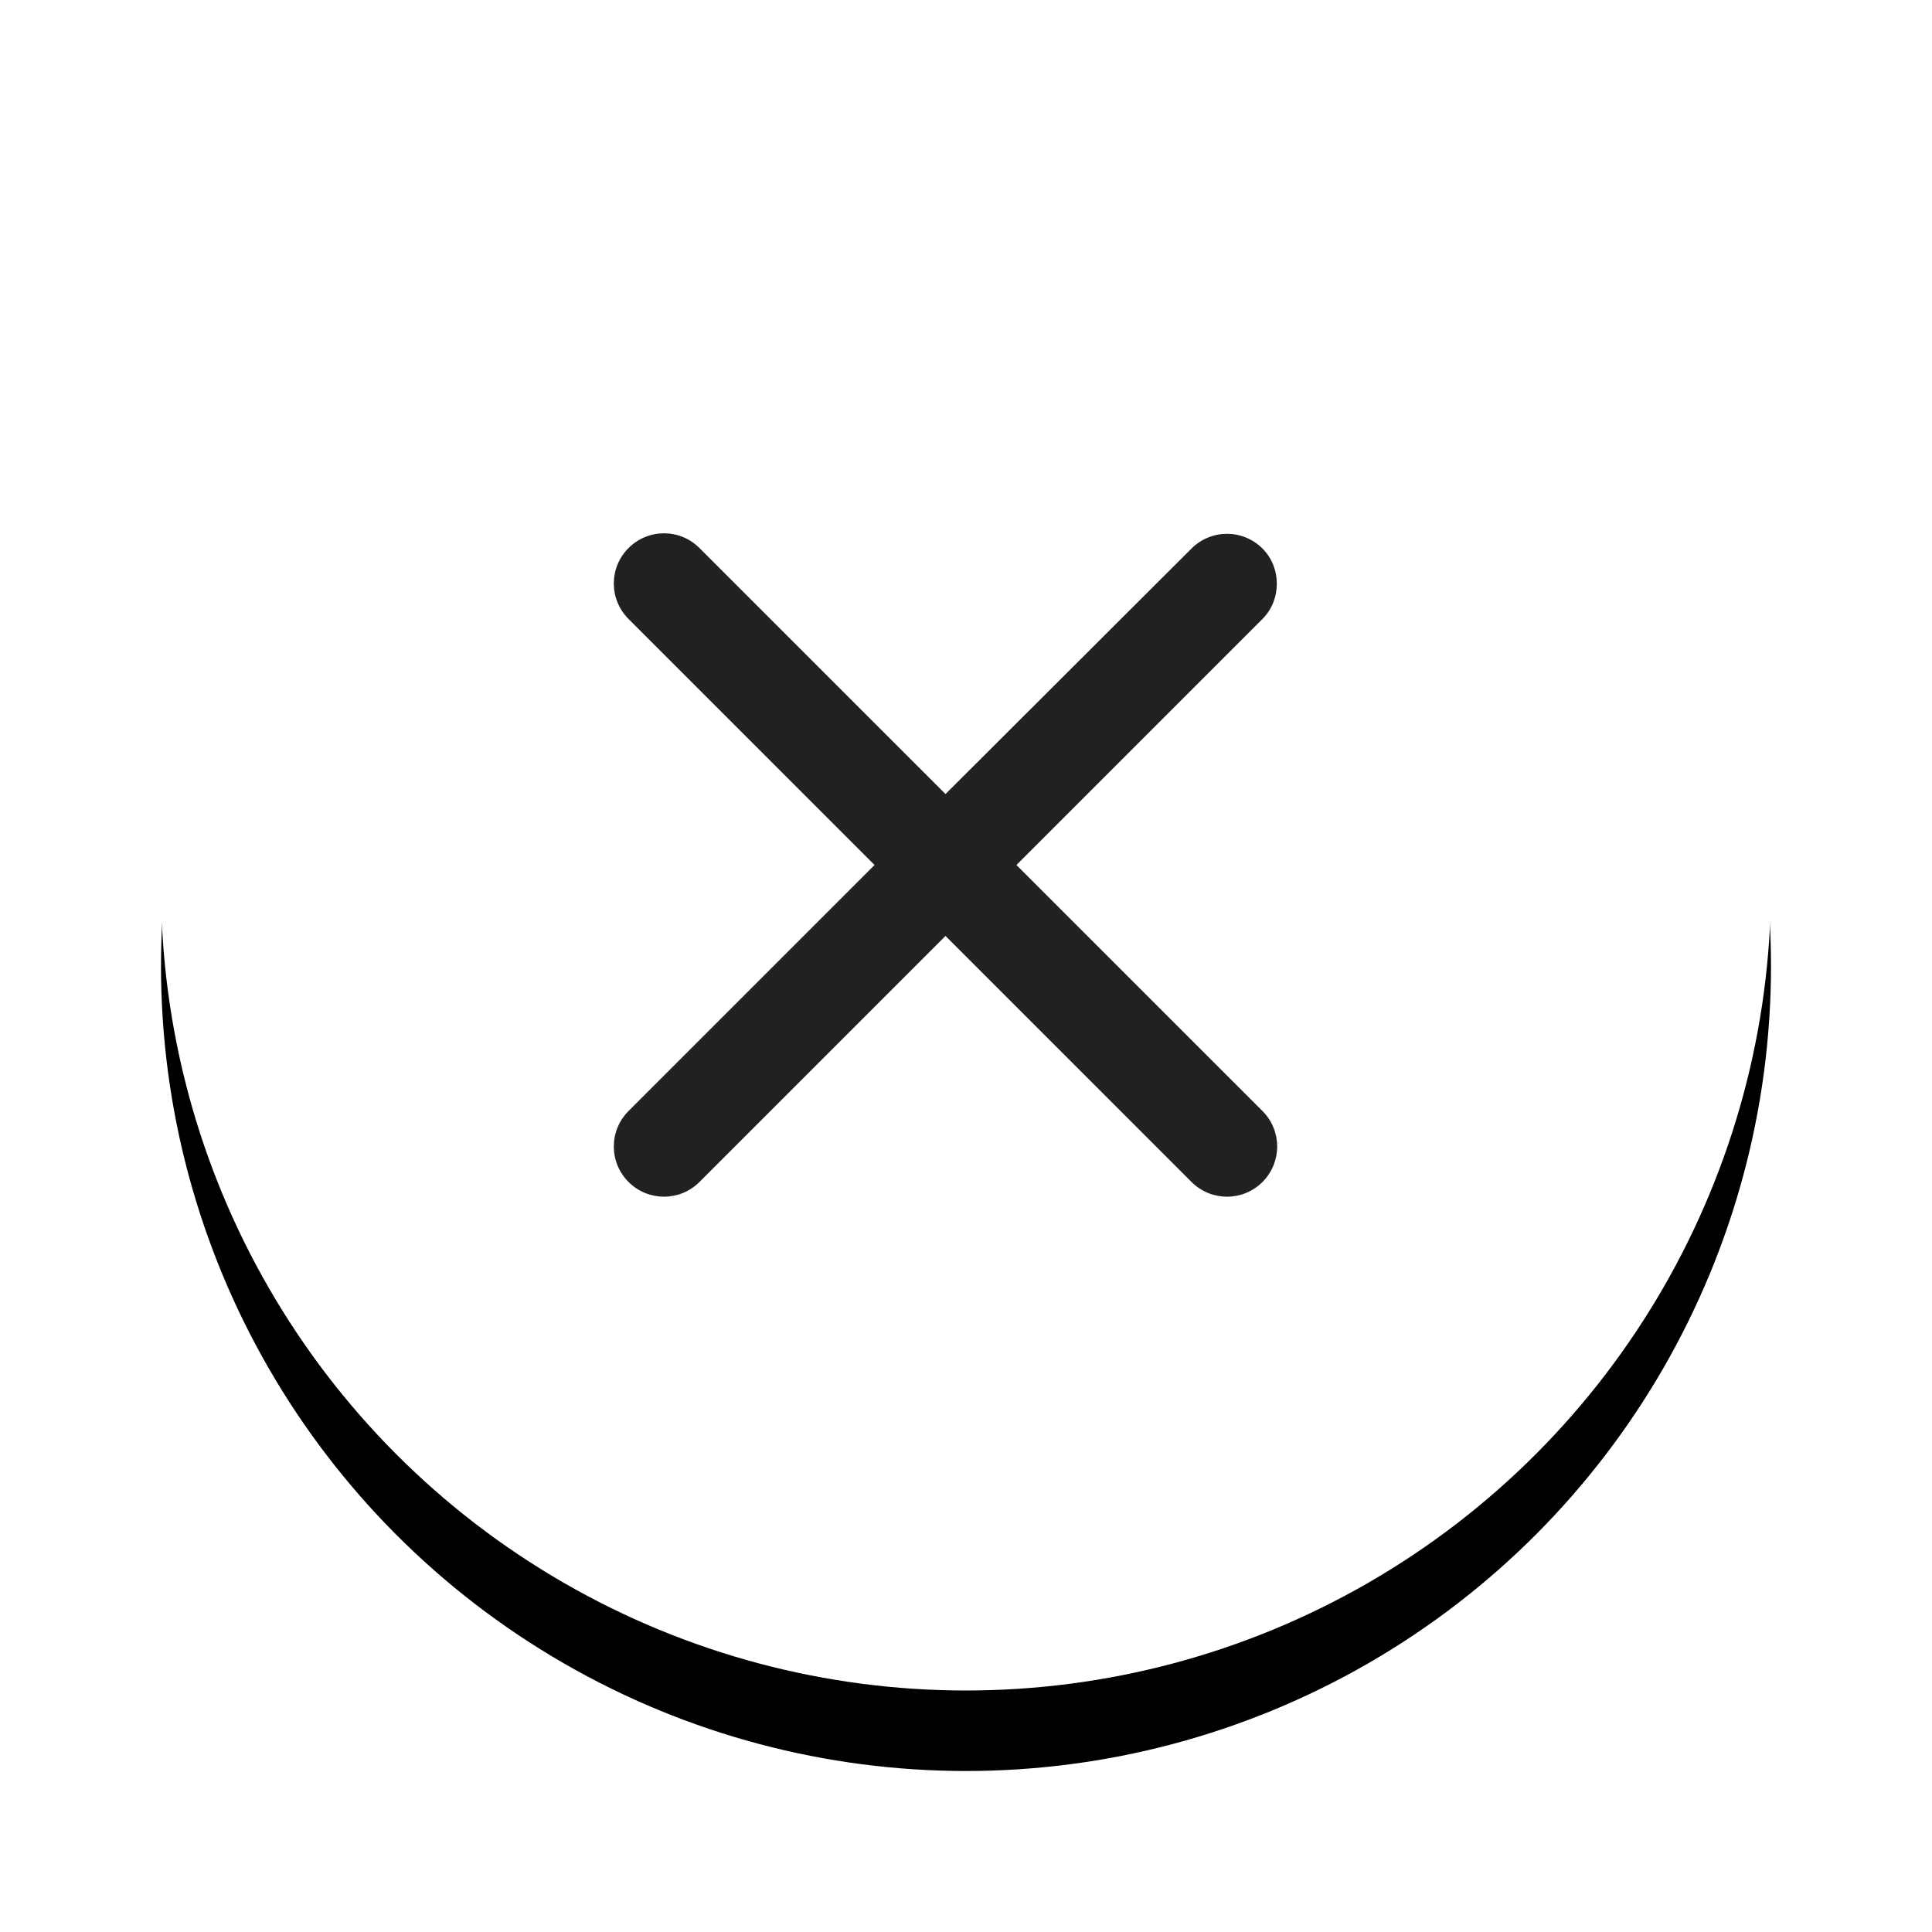
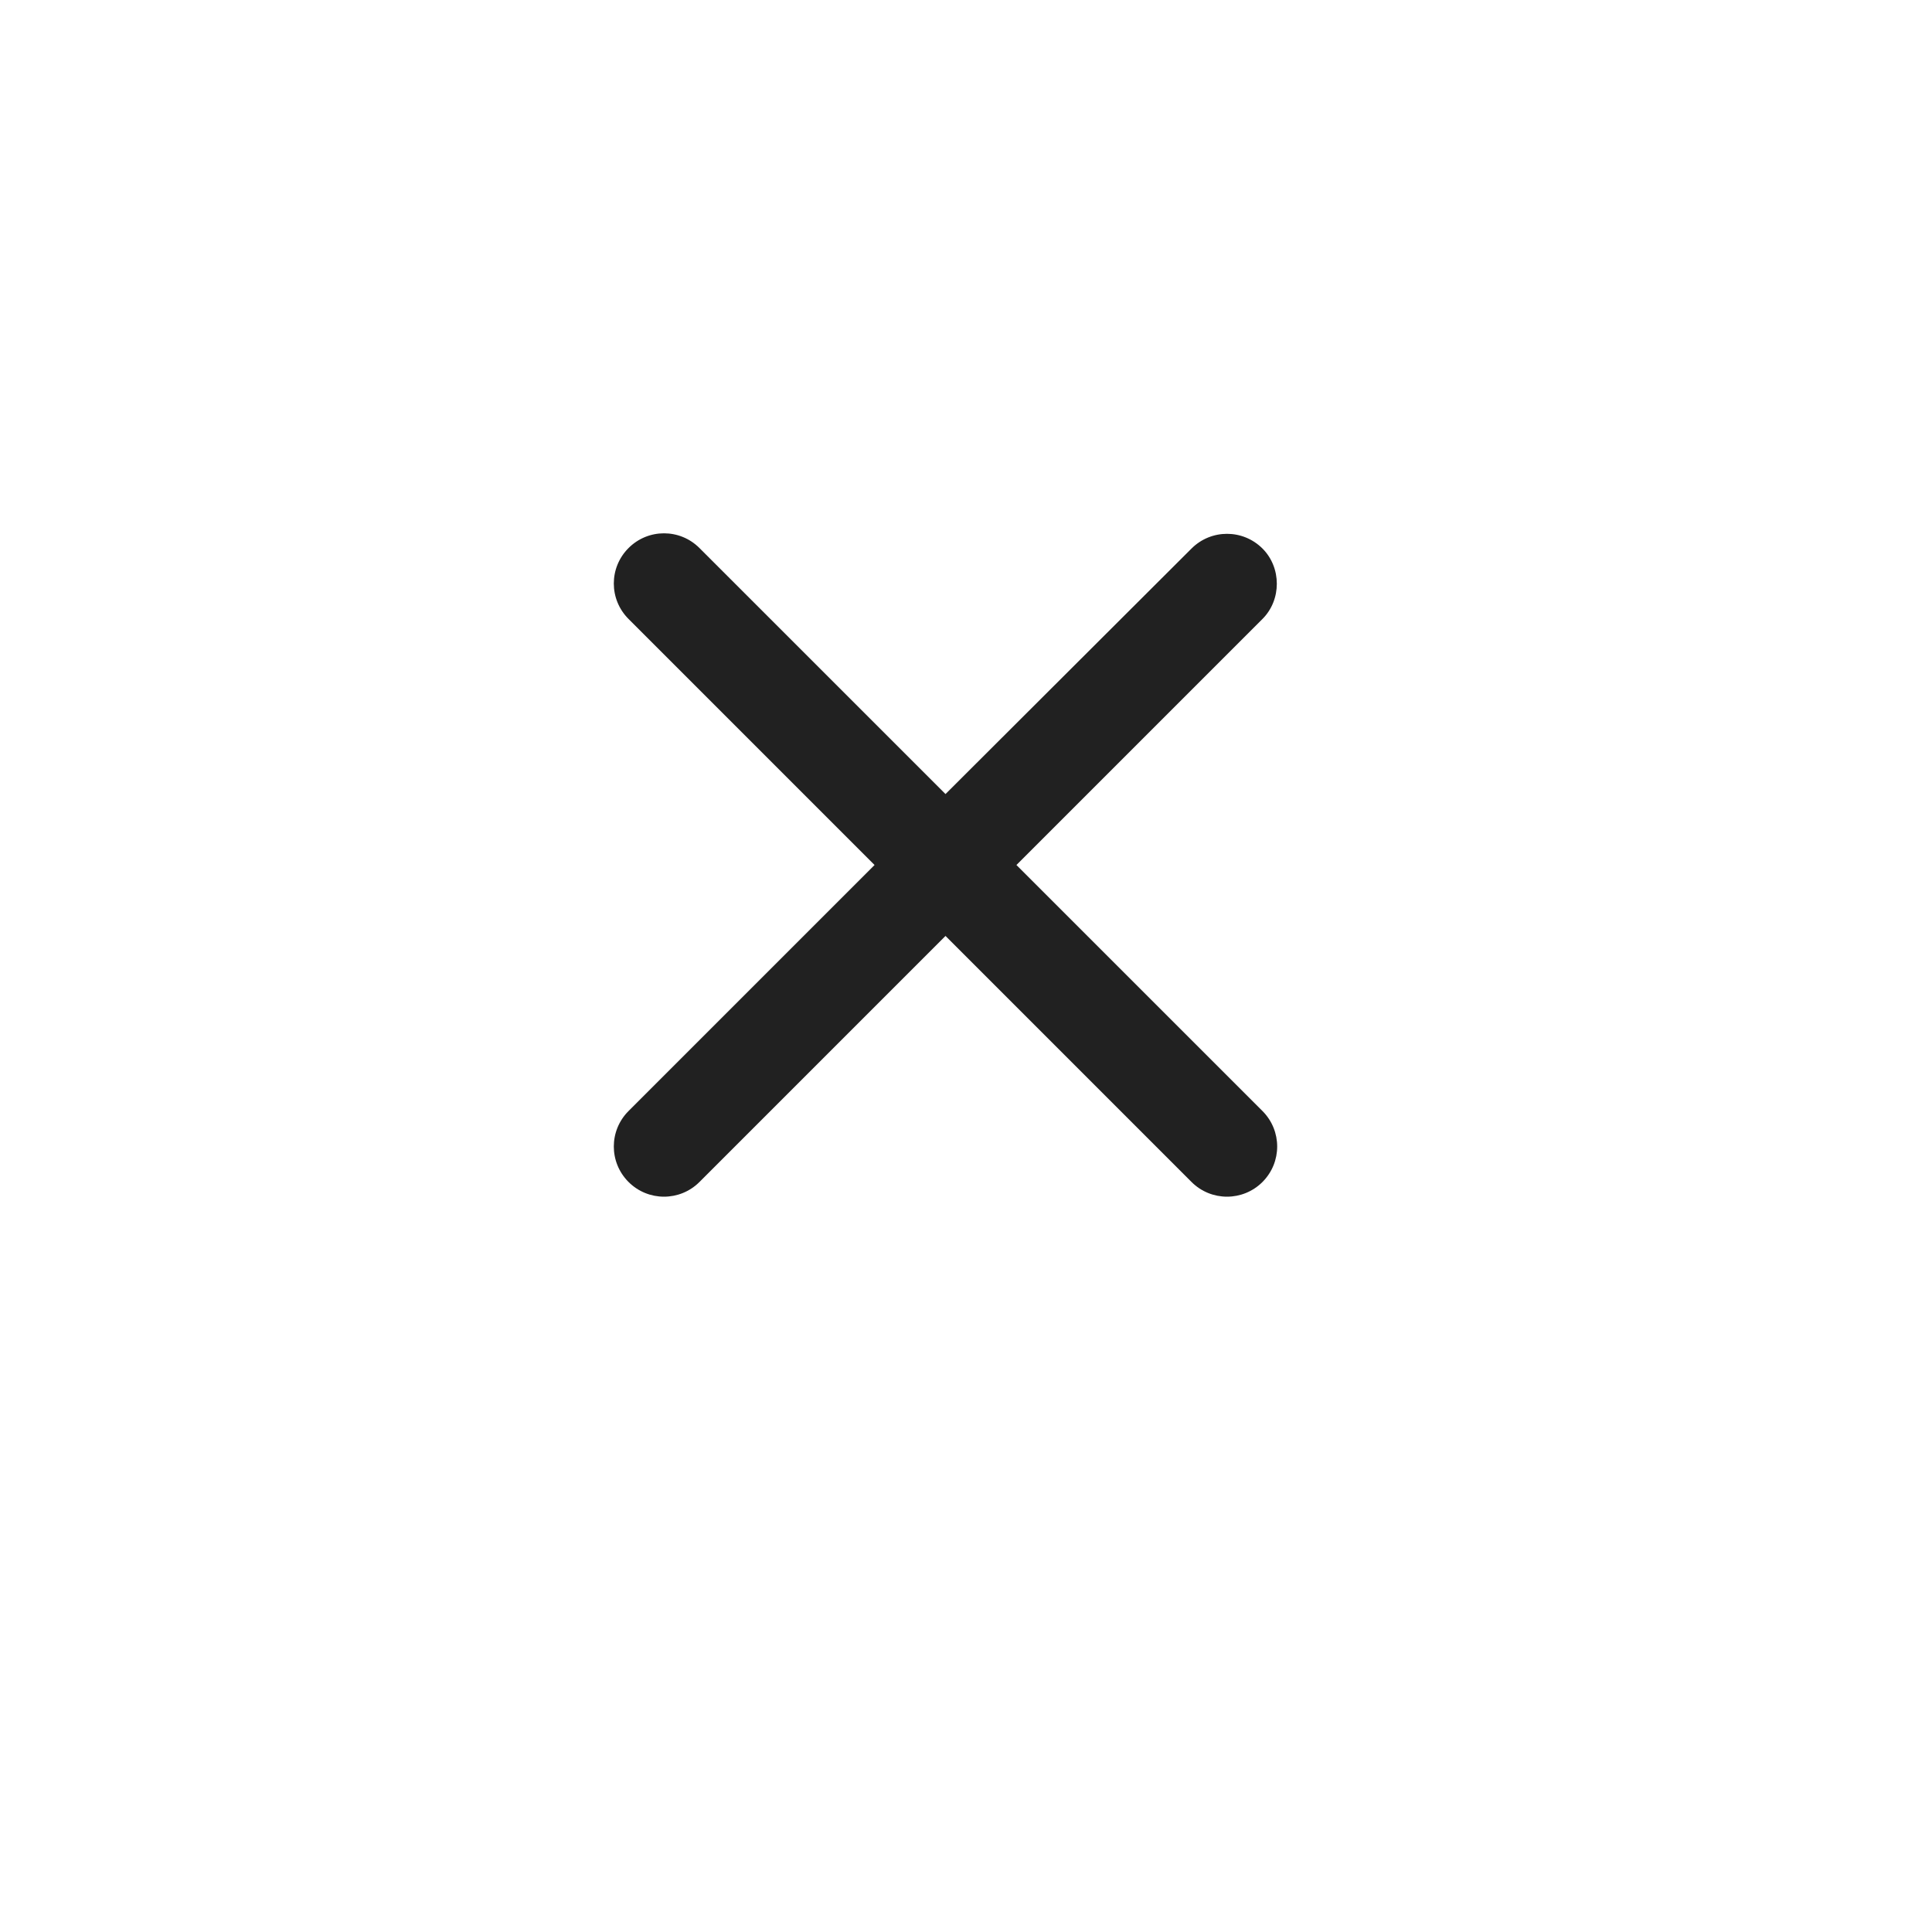
<svg xmlns="http://www.w3.org/2000/svg" xmlns:xlink="http://www.w3.org/1999/xlink" width="48" height="48" viewBox="0 0 48 48">
  <defs>
-     <circle id="icon-close-b" cx="20" cy="20" r="20" />
    <filter id="icon-close-a" width="135%" height="135%" x="-17.5%" y="-12.5%" filterUnits="objectBoundingBox">
      <feOffset dy="2" in="SourceAlpha" result="shadowOffsetOuter1" />
      <feGaussianBlur in="shadowOffsetOuter1" result="shadowBlurOuter1" stdDeviation="2" />
      <feColorMatrix in="shadowBlurOuter1" values="0 0 0 0 0   0 0 0 0 0   0 0 0 0 0  0 0 0 0.24 0" />
    </filter>
  </defs>
  <g fill="none" fill-rule="evenodd" transform="translate(4 2)">
    <use fill="#000" filter="url(#icon-close-a)" xlink:href="#icon-close-b" />
    <use fill="#FFF" xlink:href="#icon-close-b" />
    <path fill="#212121" fill-rule="nonzero" d="M27.366,11.628 C26.878,11.141 26.091,11.141 25.603,11.628 L19.491,17.728 L13.378,11.616 C12.891,11.128 12.103,11.128 11.616,11.616 C11.128,12.103 11.128,12.891 11.616,13.378 L17.728,19.491 L11.616,25.603 C11.128,26.091 11.128,26.878 11.616,27.366 C12.103,27.853 12.891,27.853 13.378,27.366 L19.491,21.253 L25.603,27.366 C26.091,27.853 26.878,27.853 27.366,27.366 C27.853,26.878 27.853,26.091 27.366,25.603 L21.253,19.491 L27.366,13.378 C27.841,12.903 27.841,12.103 27.366,11.628 Z" />
  </g>
</svg>